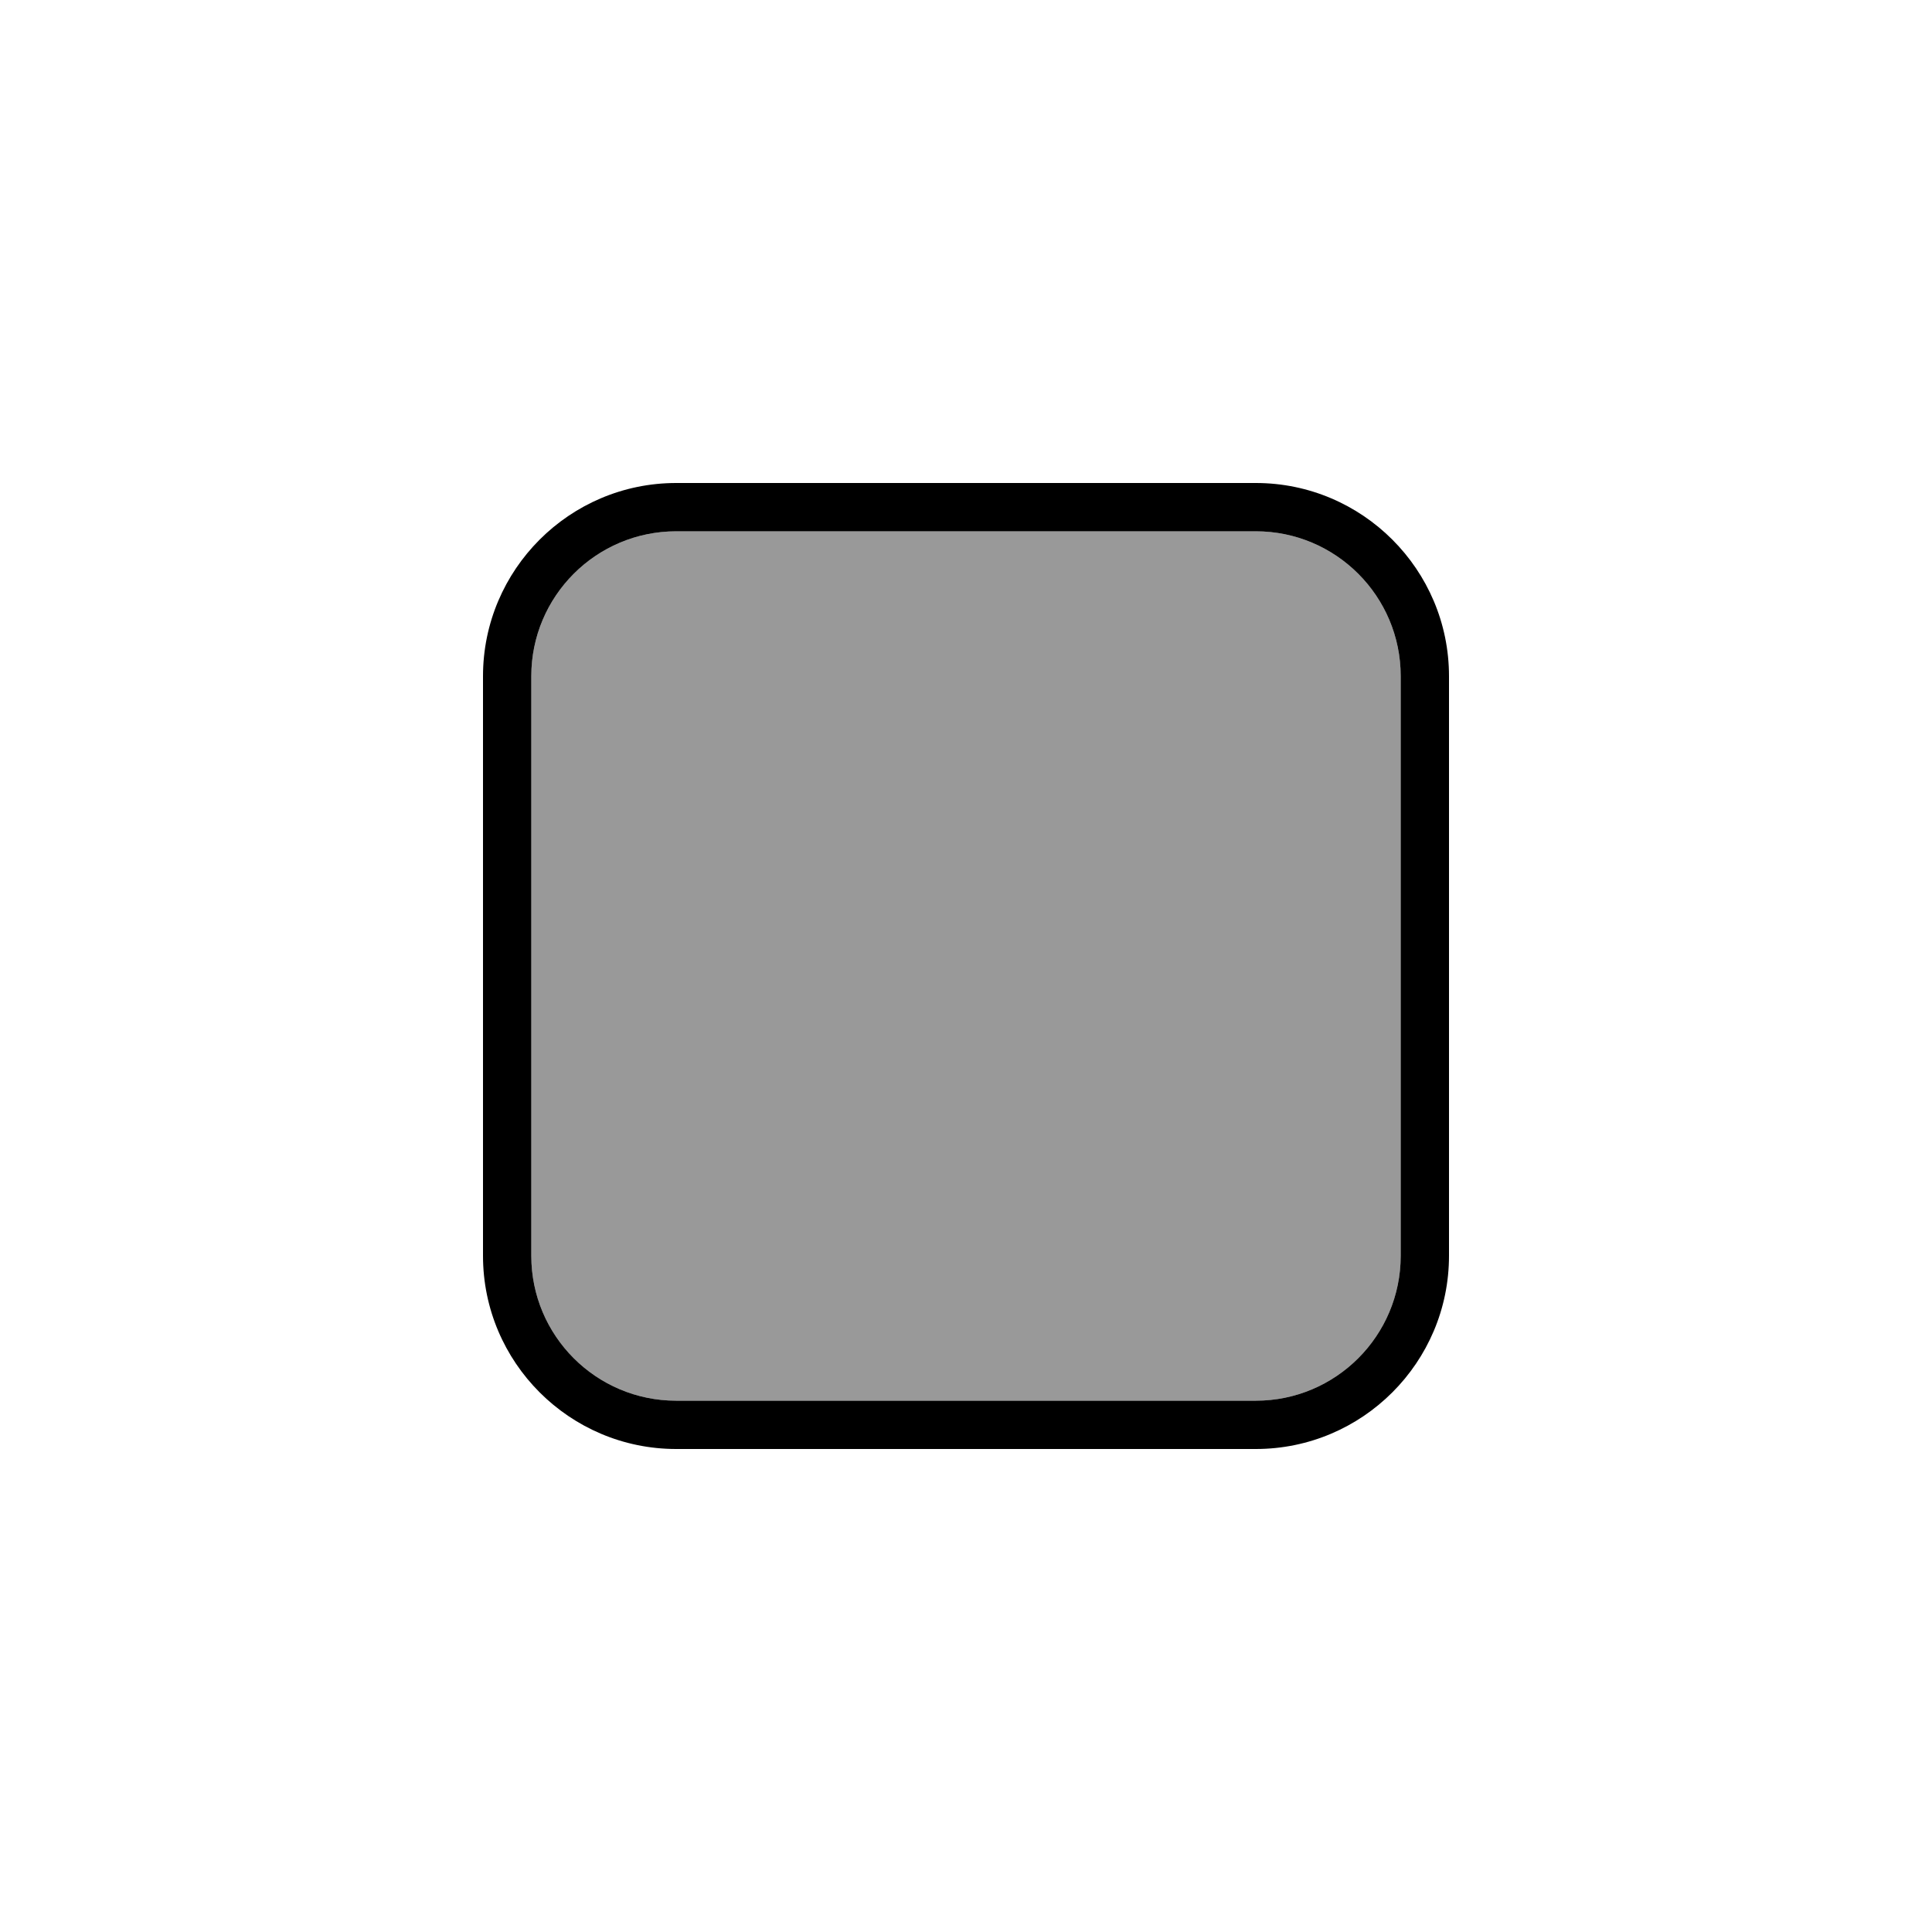
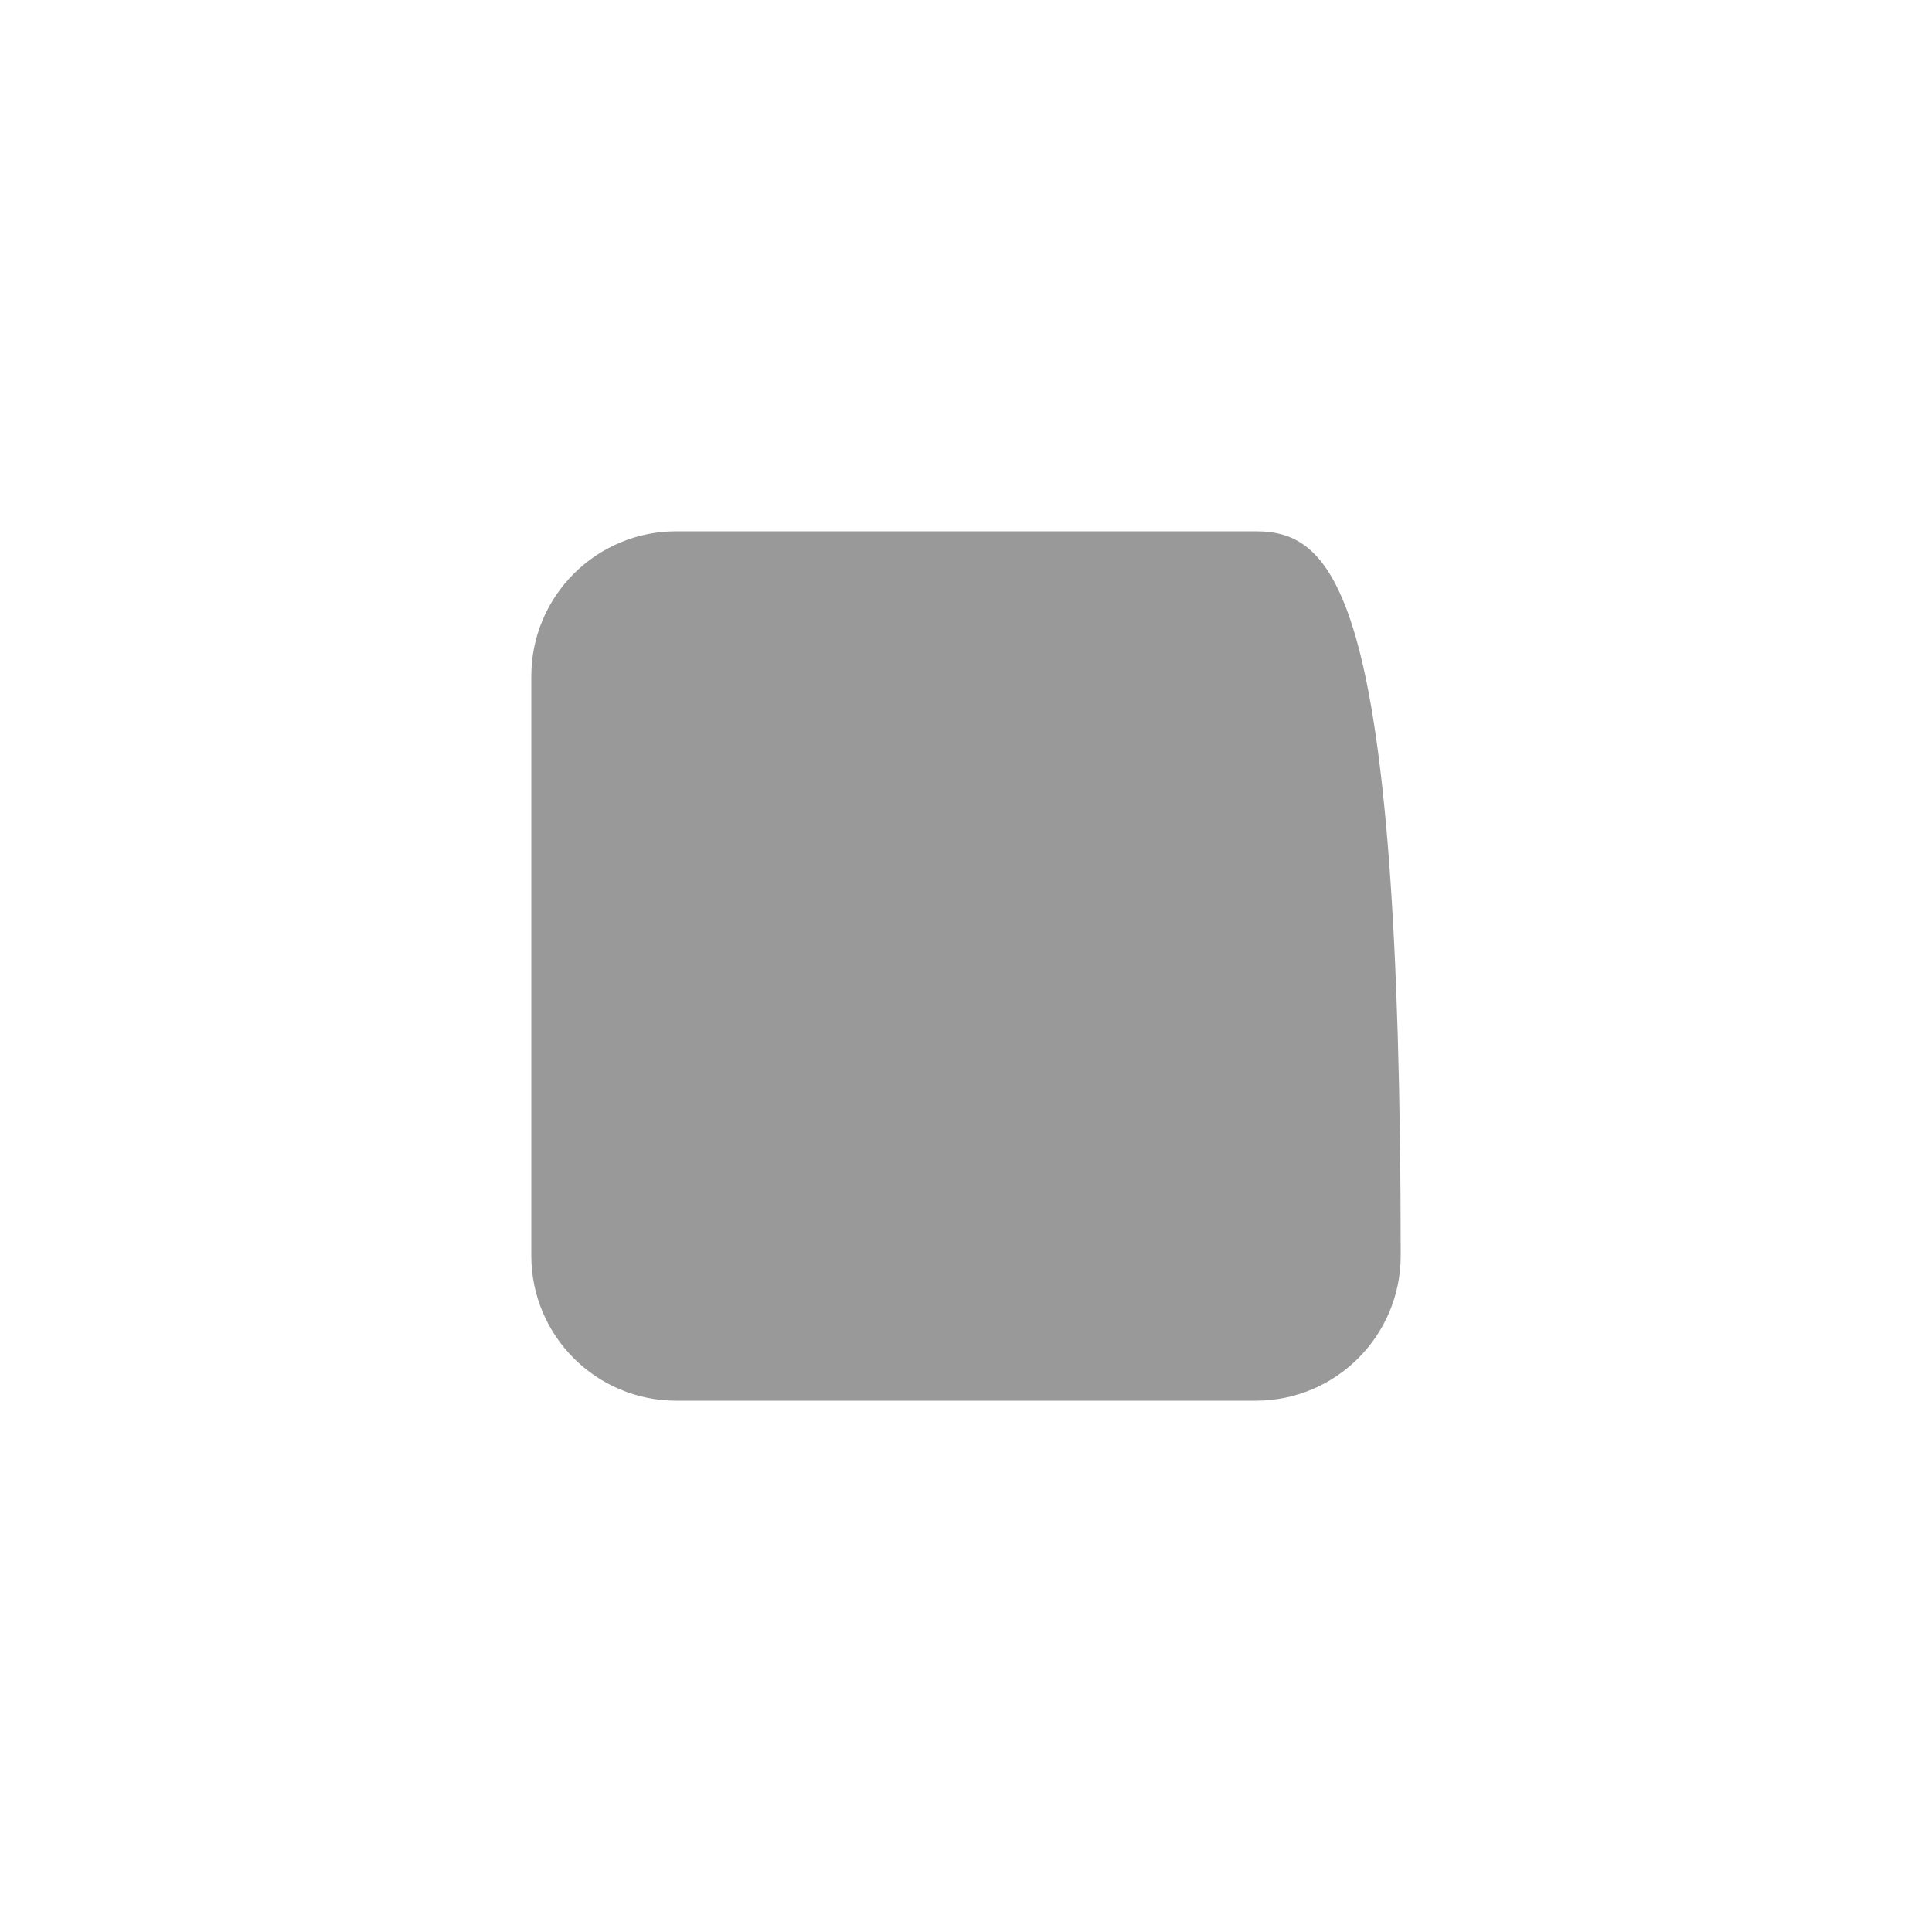
<svg xmlns="http://www.w3.org/2000/svg" viewBox="0 0 640 640">
-   <path opacity=".4" fill="currentColor" d="M176 224L176 416C176 442.5 197.5 464 224 464L416 464C442.5 464 464 442.5 464 416L464 224C464 197.5 442.5 176 416 176L224 176C197.5 176 176 197.5 176 224z" />
-   <path fill="currentColor" d="M416 176C442.5 176 464 197.5 464 224L464 416C464 442.5 442.5 464 416 464L224 464C197.5 464 176 442.5 176 416L176 224C176 197.5 197.5 176 224 176L416 176zM224 160C188.7 160 160 188.7 160 224L160 416C160 451.3 188.7 480 224 480L416 480C451.3 480 480 451.3 480 416L480 224C480 188.7 451.3 160 416 160L224 160z" />
+   <path opacity=".4" fill="currentColor" d="M176 224L176 416C176 442.5 197.5 464 224 464L416 464C442.5 464 464 442.5 464 416C464 197.5 442.5 176 416 176L224 176C197.5 176 176 197.5 176 224z" />
</svg>